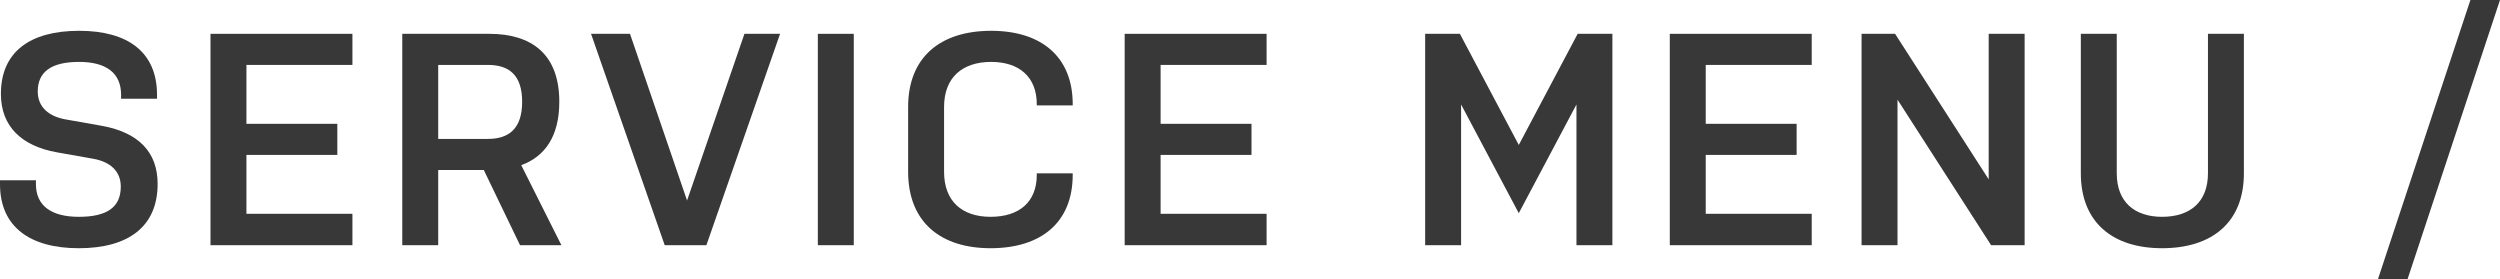
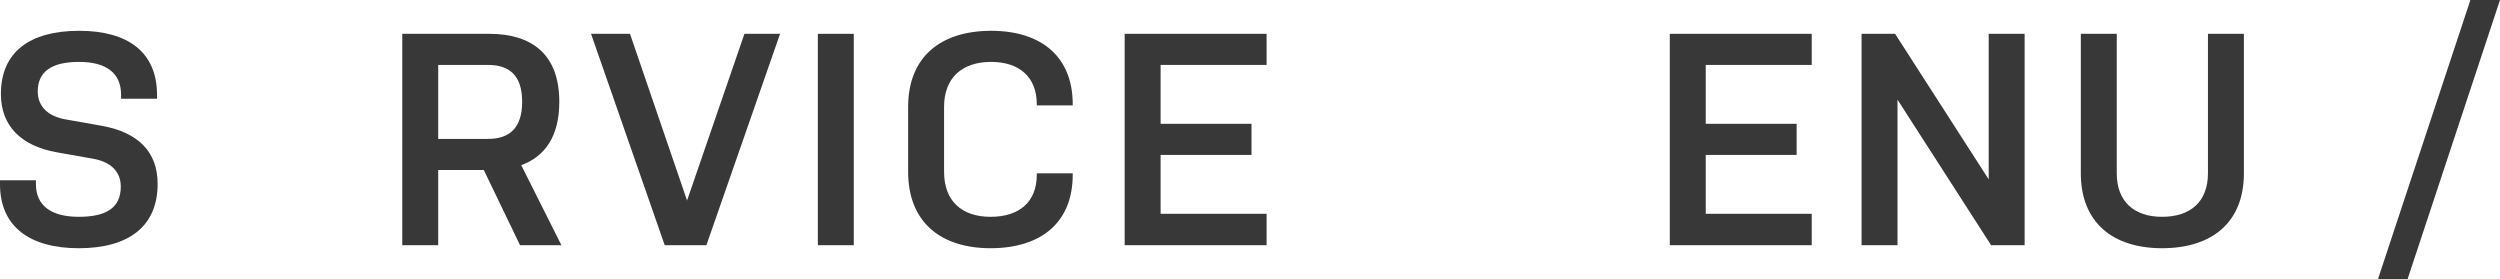
<svg xmlns="http://www.w3.org/2000/svg" id="b" data-name="レイヤー 2" viewBox="0 0 455.283 50.813">
  <g id="c" data-name="レイヤー 1">
    <g>
      <path d="M17.048,28.926l-6.819-1.21C3.959,26.561.165,23.042.165,17.103.165,9.458,5.444,5.609,14.408,5.609c8.909,0,14.188,3.905,14.188,11.659v.715h-6.544v-.715c0-3.959-2.695-5.994-7.644-5.994-5.004,0-7.534,1.76-7.534,5.389,0,2.805,1.98,4.509,4.95,5.059l6.819,1.21c6.544,1.21,10.064,4.729,10.064,10.559,0,7.864-5.444,11.713-14.354,11.713S0,41.299,0,33.545v-.715h6.544v.715c0,3.959,2.859,5.939,7.809,5.939,5.004,0,7.644-1.649,7.644-5.499,0-2.86-1.979-4.51-4.949-5.06Z" fill="#393838" />
-       <path d="M38.334,6.159h25.846v5.664h-19.302v10.724h16.553v5.664h-16.553v10.724h19.302v5.719h-25.846V6.159Z" fill="#393838" />
      <path d="M73.26,6.159h15.837c7.699,0,12.759,3.684,12.759,12.373,0,6.269-2.585,9.954-6.93,11.548l7.314,14.573h-7.534l-6.599-13.693h-8.304v13.693h-6.544V6.159ZM79.804,25.296h9.073c3.795,0,6.214-1.87,6.214-6.764s-2.419-6.709-6.214-6.709h-9.073v13.473Z" fill="#393838" />
      <path d="M107.635,6.159h7.094l10.394,30.355,10.449-30.355h6.489l-13.419,38.495h-7.589l-13.418-38.495Z" fill="#393838" />
      <path d="M148.939,6.159h6.545v38.495h-6.545V6.159Z" fill="#393838" />
      <path d="M195.355,31.565v.275c0,8.689-5.774,13.363-14.959,13.363s-15.013-4.839-15.013-13.913v-11.823c0-9.019,5.829-13.858,15.123-13.858,9.074,0,14.849,4.674,14.849,13.363v.22h-6.545v-.22c0-4.949-3.189-7.699-8.304-7.699-5.334,0-8.579,2.915-8.579,8.194v11.823c0,5.334,3.245,8.194,8.469,8.194s8.414-2.694,8.414-7.644v-.275h6.545Z" fill="#393838" />
      <path d="M204.817,6.159h25.847v5.664h-19.303v10.724h16.554v5.664h-16.554v10.724h19.303v5.719h-25.847V6.159Z" fill="#393838" />
-       <path d="M287.093,19.027l-10.504,19.797-10.504-19.797v25.626h-6.544V6.159h6.324l10.724,20.237,10.724-20.237h6.324v38.495h-6.544v-25.626Z" fill="#393838" />
      <path d="M304.091,6.159h25.847v5.664h-19.302v10.724h16.553v5.664h-16.553v10.724h19.302v5.719h-25.847V6.159Z" fill="#393838" />
      <path d="M345.56,18.147v26.506h-6.544V6.159h6.104l17.048,26.506V6.159h6.544v38.495h-6.104l-17.048-26.506Z" fill="#393838" />
      <path d="M408.642,6.159v25.406c0,8.909-5.774,13.638-14.903,13.638-9.019,0-14.793-4.729-14.793-13.638V6.159h6.544v25.406c0,5.169,3.189,7.919,8.249,7.919,5.169,0,8.359-2.75,8.359-7.919V6.159h6.544Z" fill="#393838" />
      <path d="M449.893,0h5.39l-16.828,50.813h-5.39L449.893,0Z" fill="#393838" />
    </g>
  </g>
</svg>